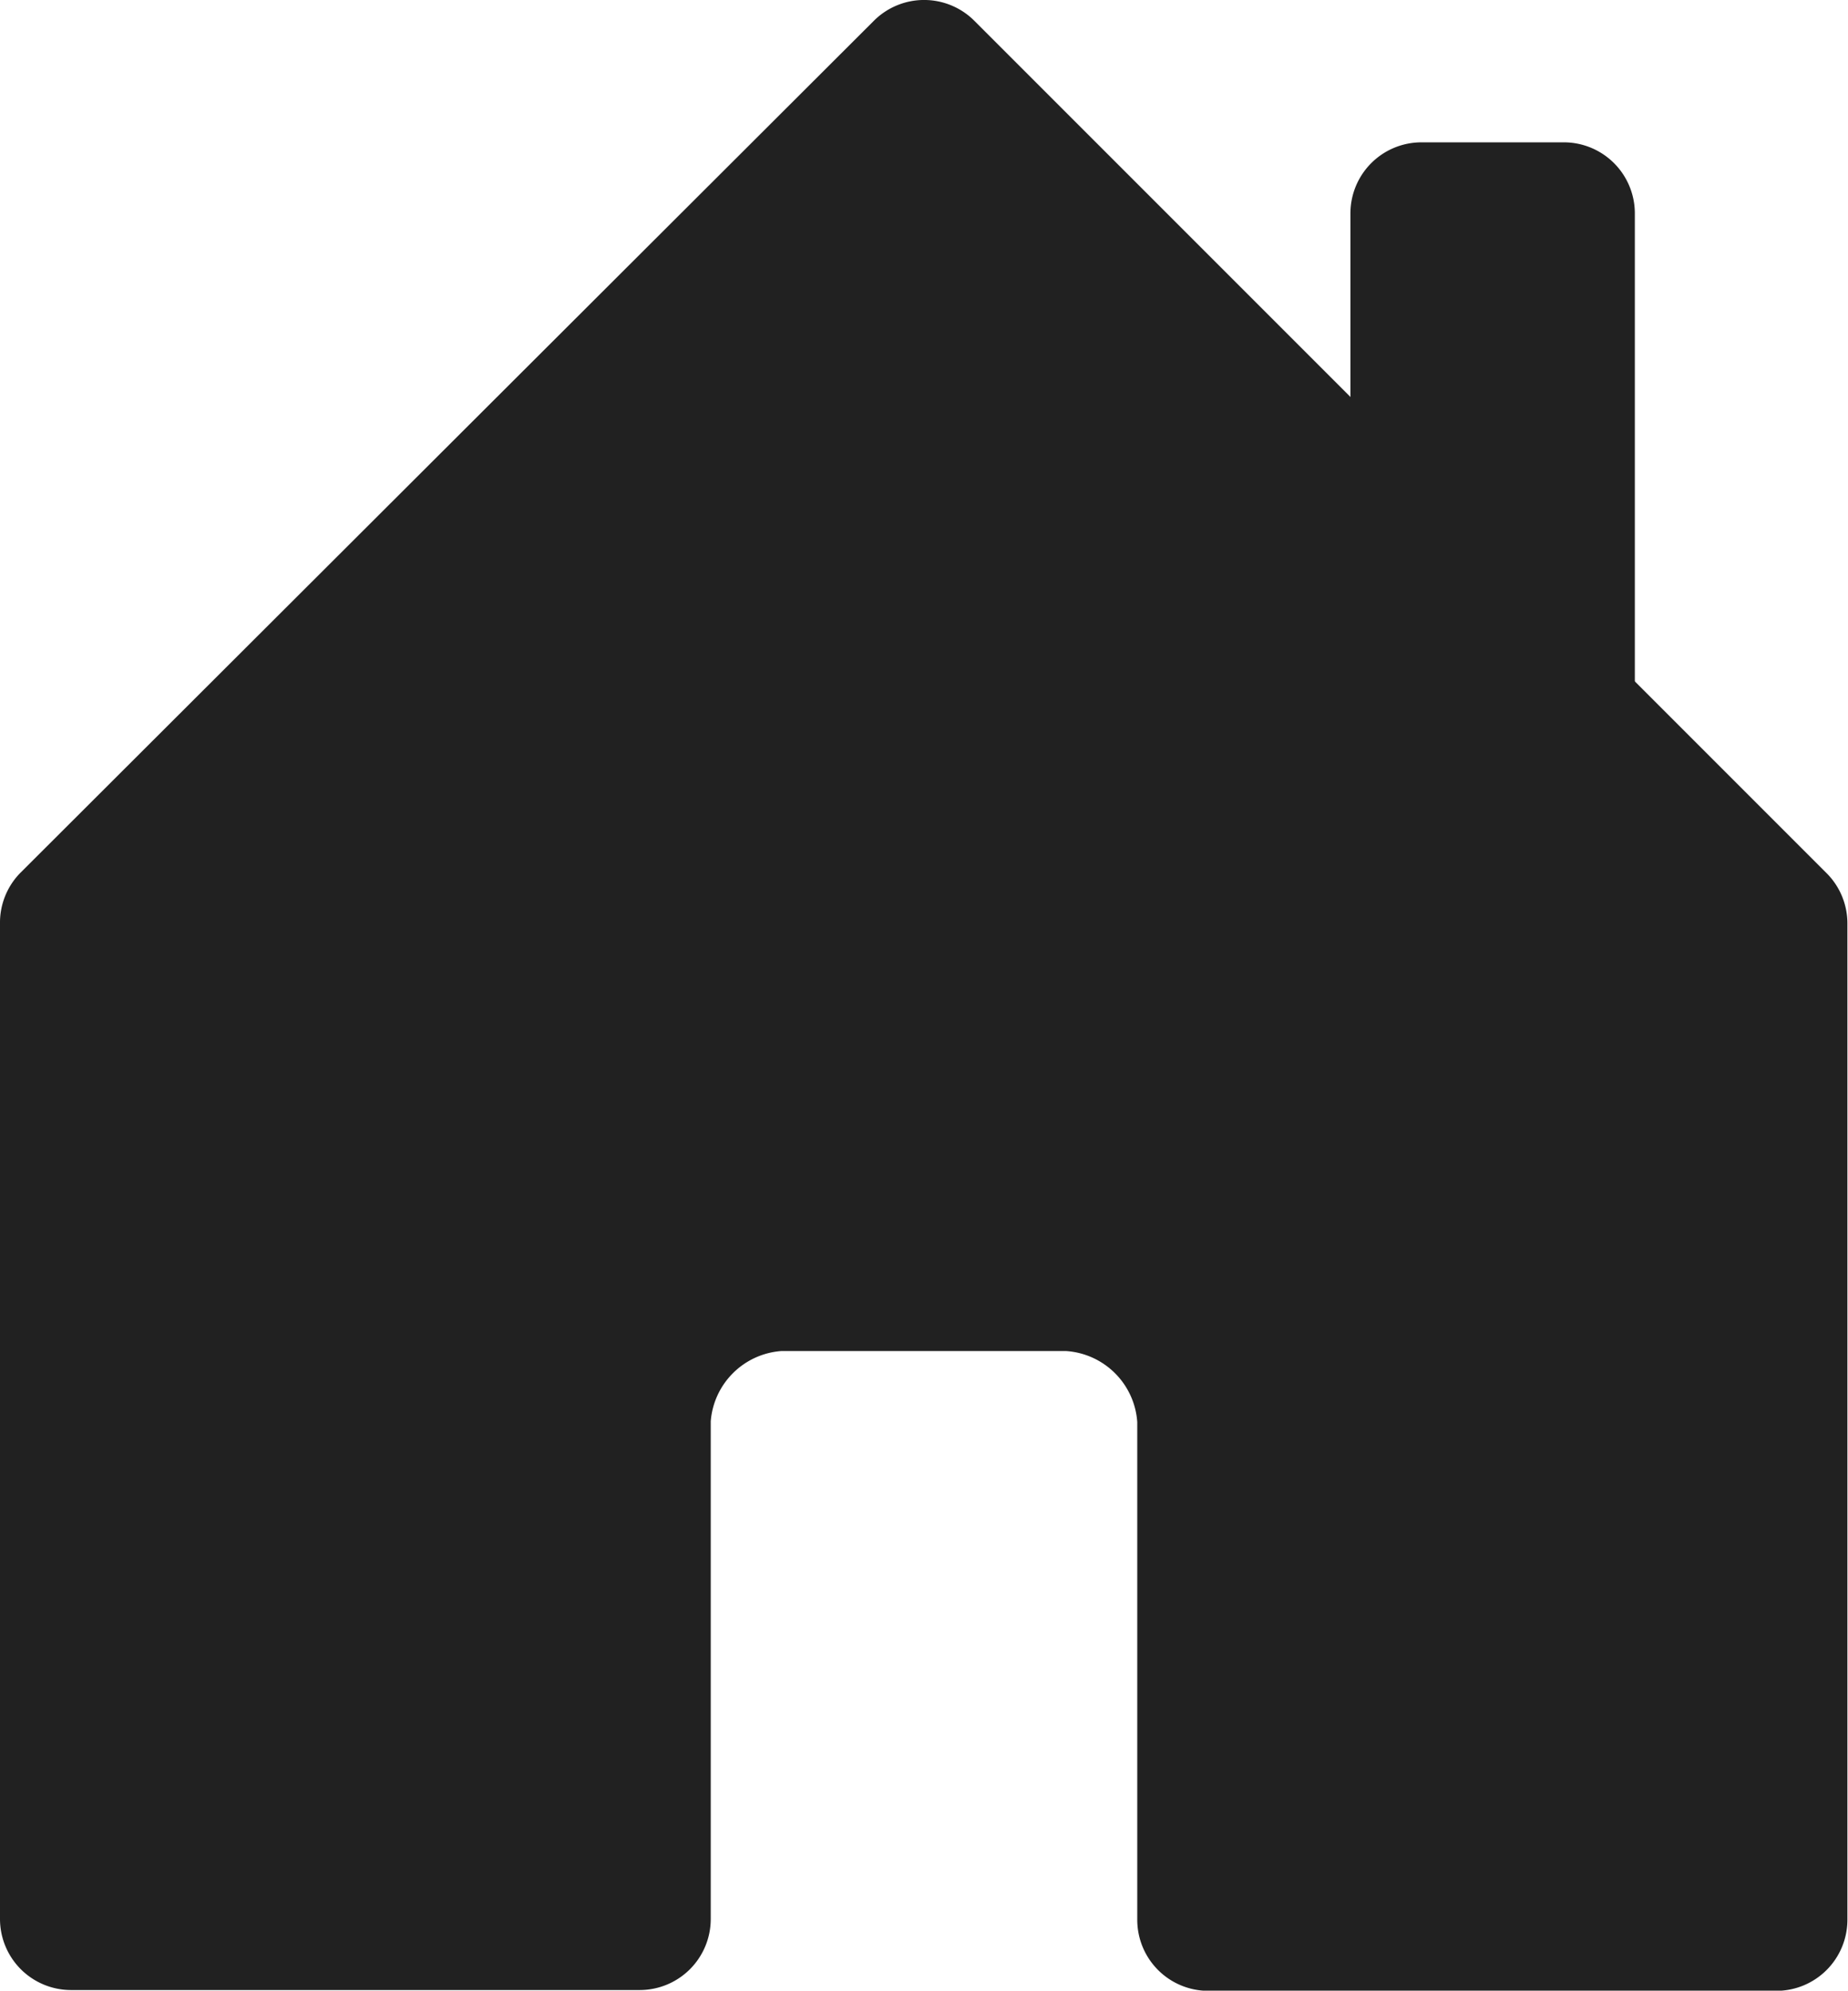
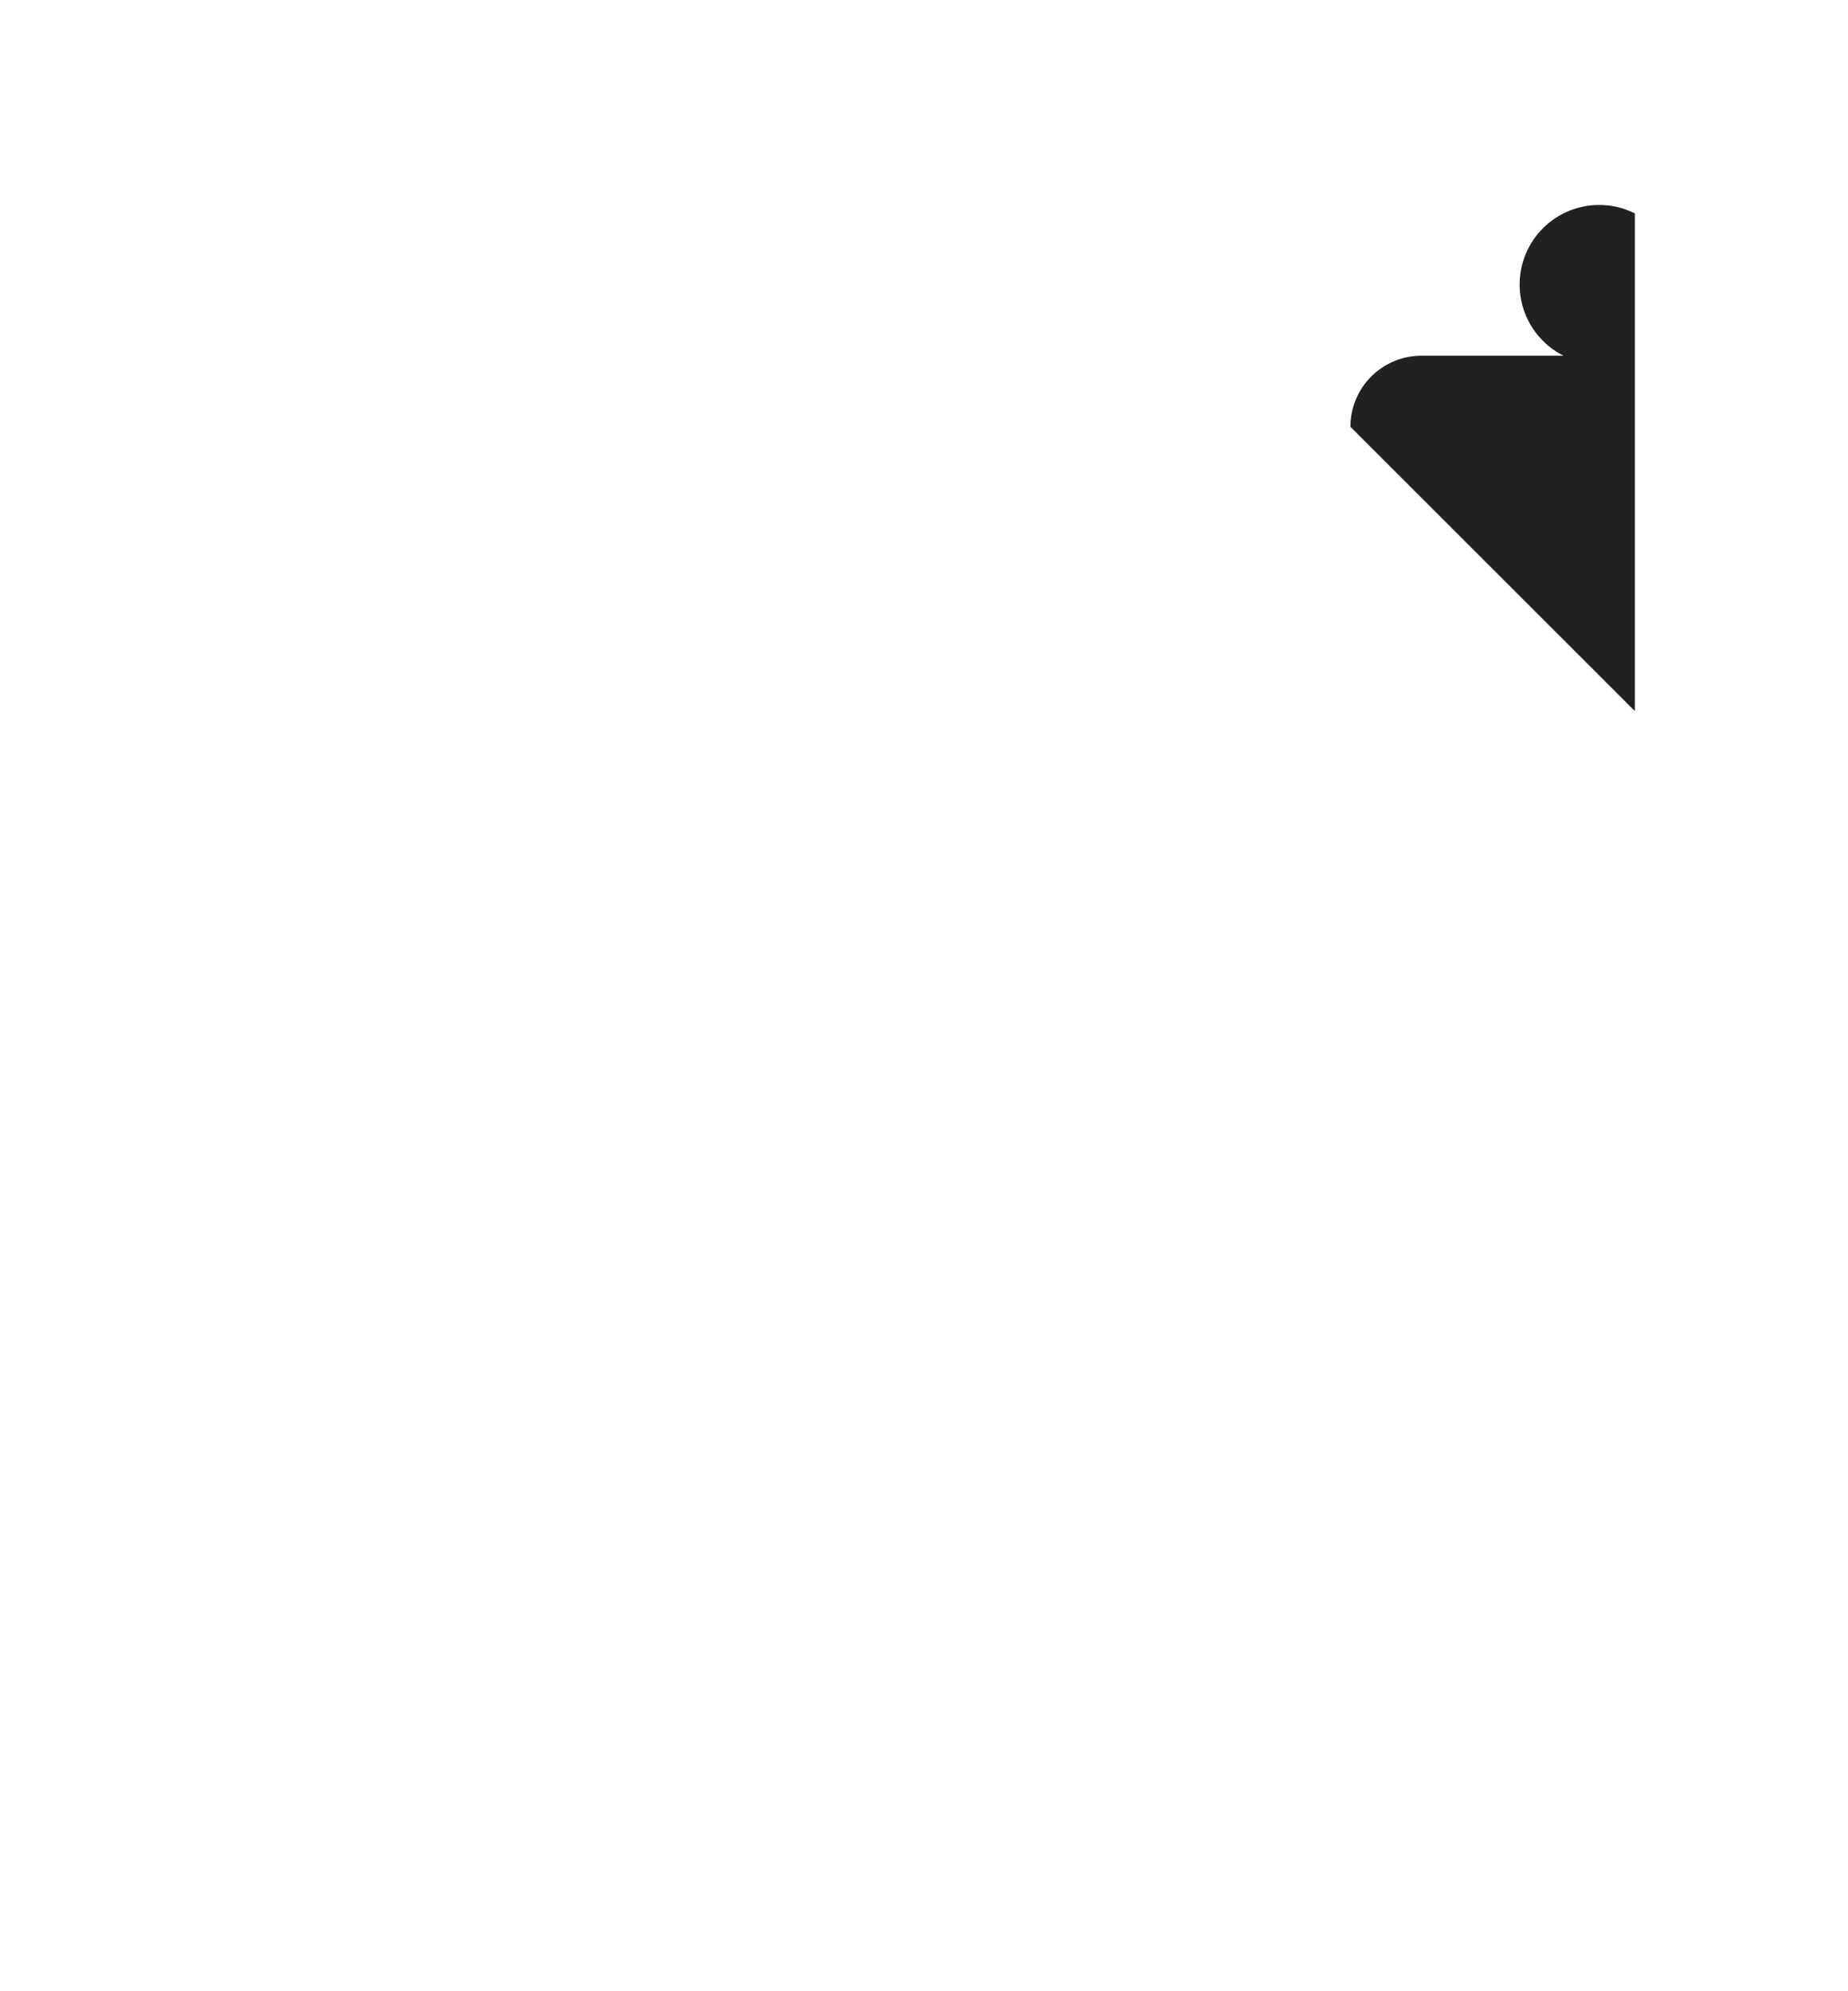
<svg xmlns="http://www.w3.org/2000/svg" width="9.285" height="10" viewBox="0 0 9.285 10">
  <g id="house" transform="translate(-3.375 -2.248)">
-     <path id="パス_1" data-name="パス 1" d="M6.946,9.388v2.5a.357.357,0,0,1-.357.357H3.732a.357.357,0,0,1-.357-.357v-5a.357.357,0,0,1,.1-.253L7.765,2.353a.357.357,0,0,1,.506,0l4.286,4.286a.357.357,0,0,1,.1.253v5a.357.357,0,0,1-.357.357H9.446a.357.357,0,0,1-.357-.357v-2.5a.384.384,0,0,0-.357-.357H7.3A.384.384,0,0,0,6.946,9.388Z" transform="translate(0)" fill="#212121" />
-     <path id="パス_2" data-name="パス 2" d="M26.179,4.857v2.5L24.75,5.929V4.857a.357.357,0,0,1,.357-.357h.714A.357.357,0,0,1,26.179,4.857Z" transform="translate(-14.59 -1.537)" fill="#212121" fill-rule="evenodd" />
+     <path id="パス_2" data-name="パス 2" d="M26.179,4.857v2.5L24.75,5.929a.357.357,0,0,1,.357-.357h.714A.357.357,0,0,1,26.179,4.857Z" transform="translate(-14.59 -1.537)" fill="#212121" fill-rule="evenodd" />
  </g>
</svg>